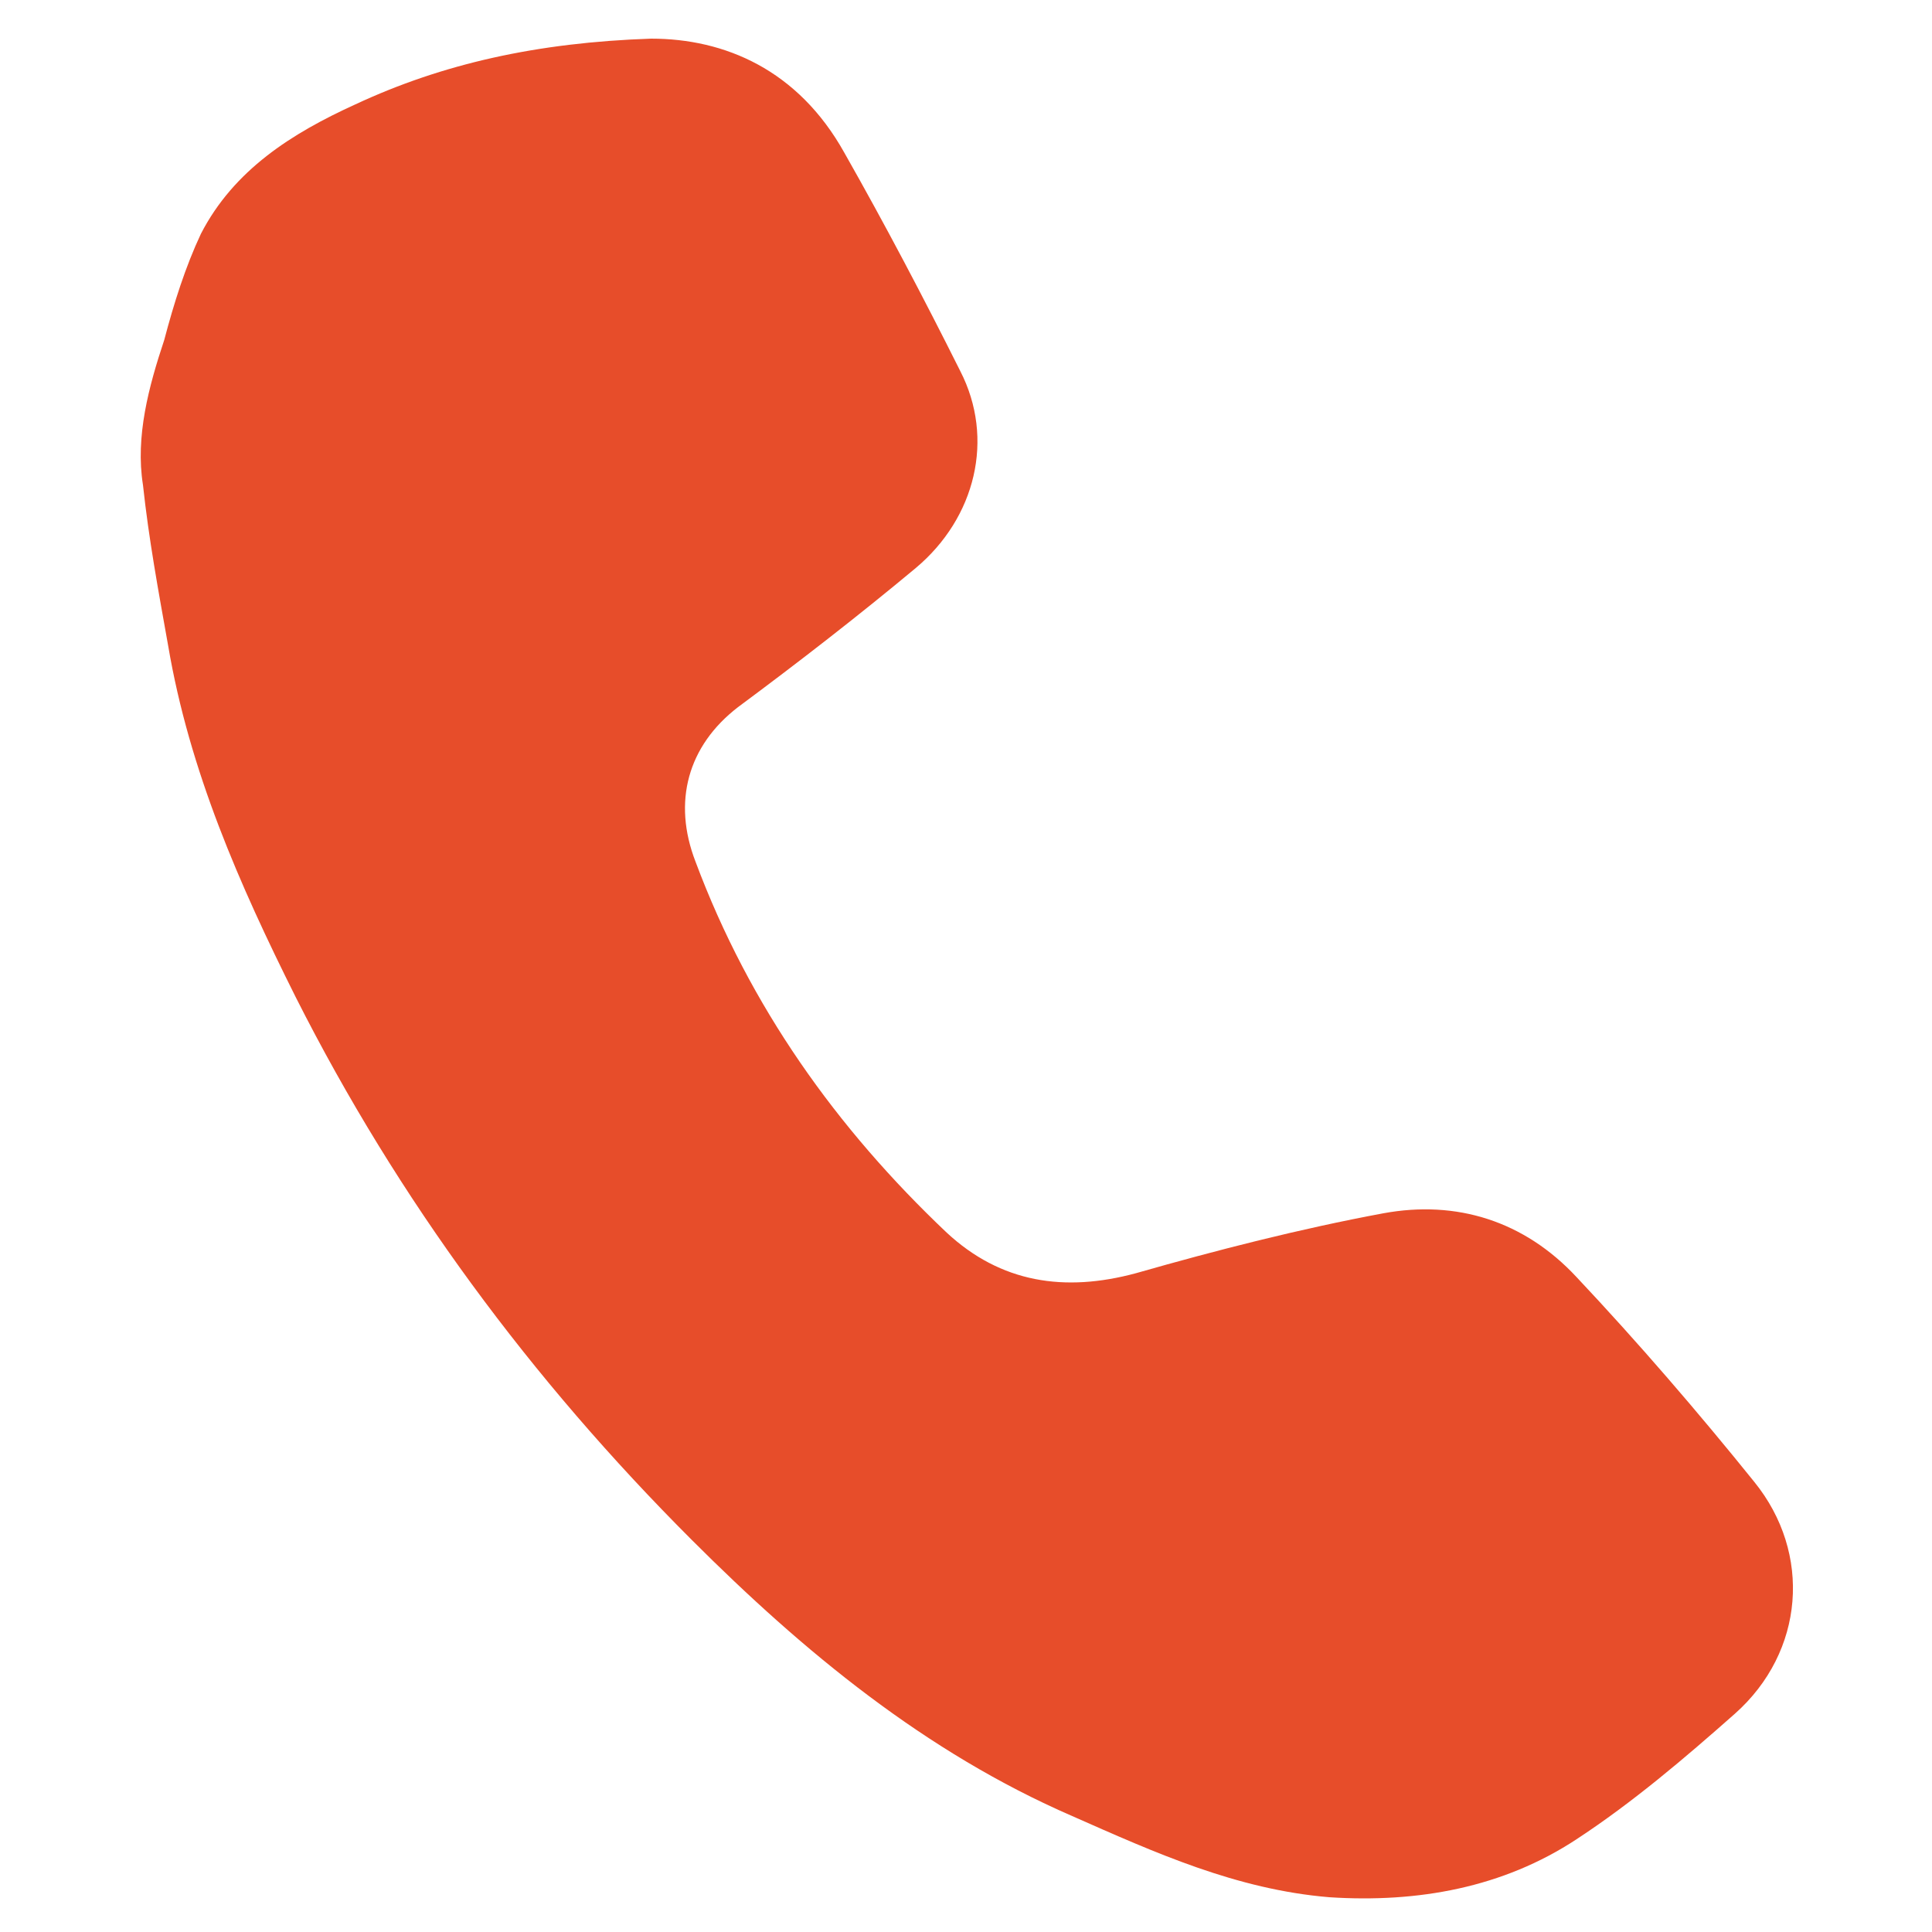
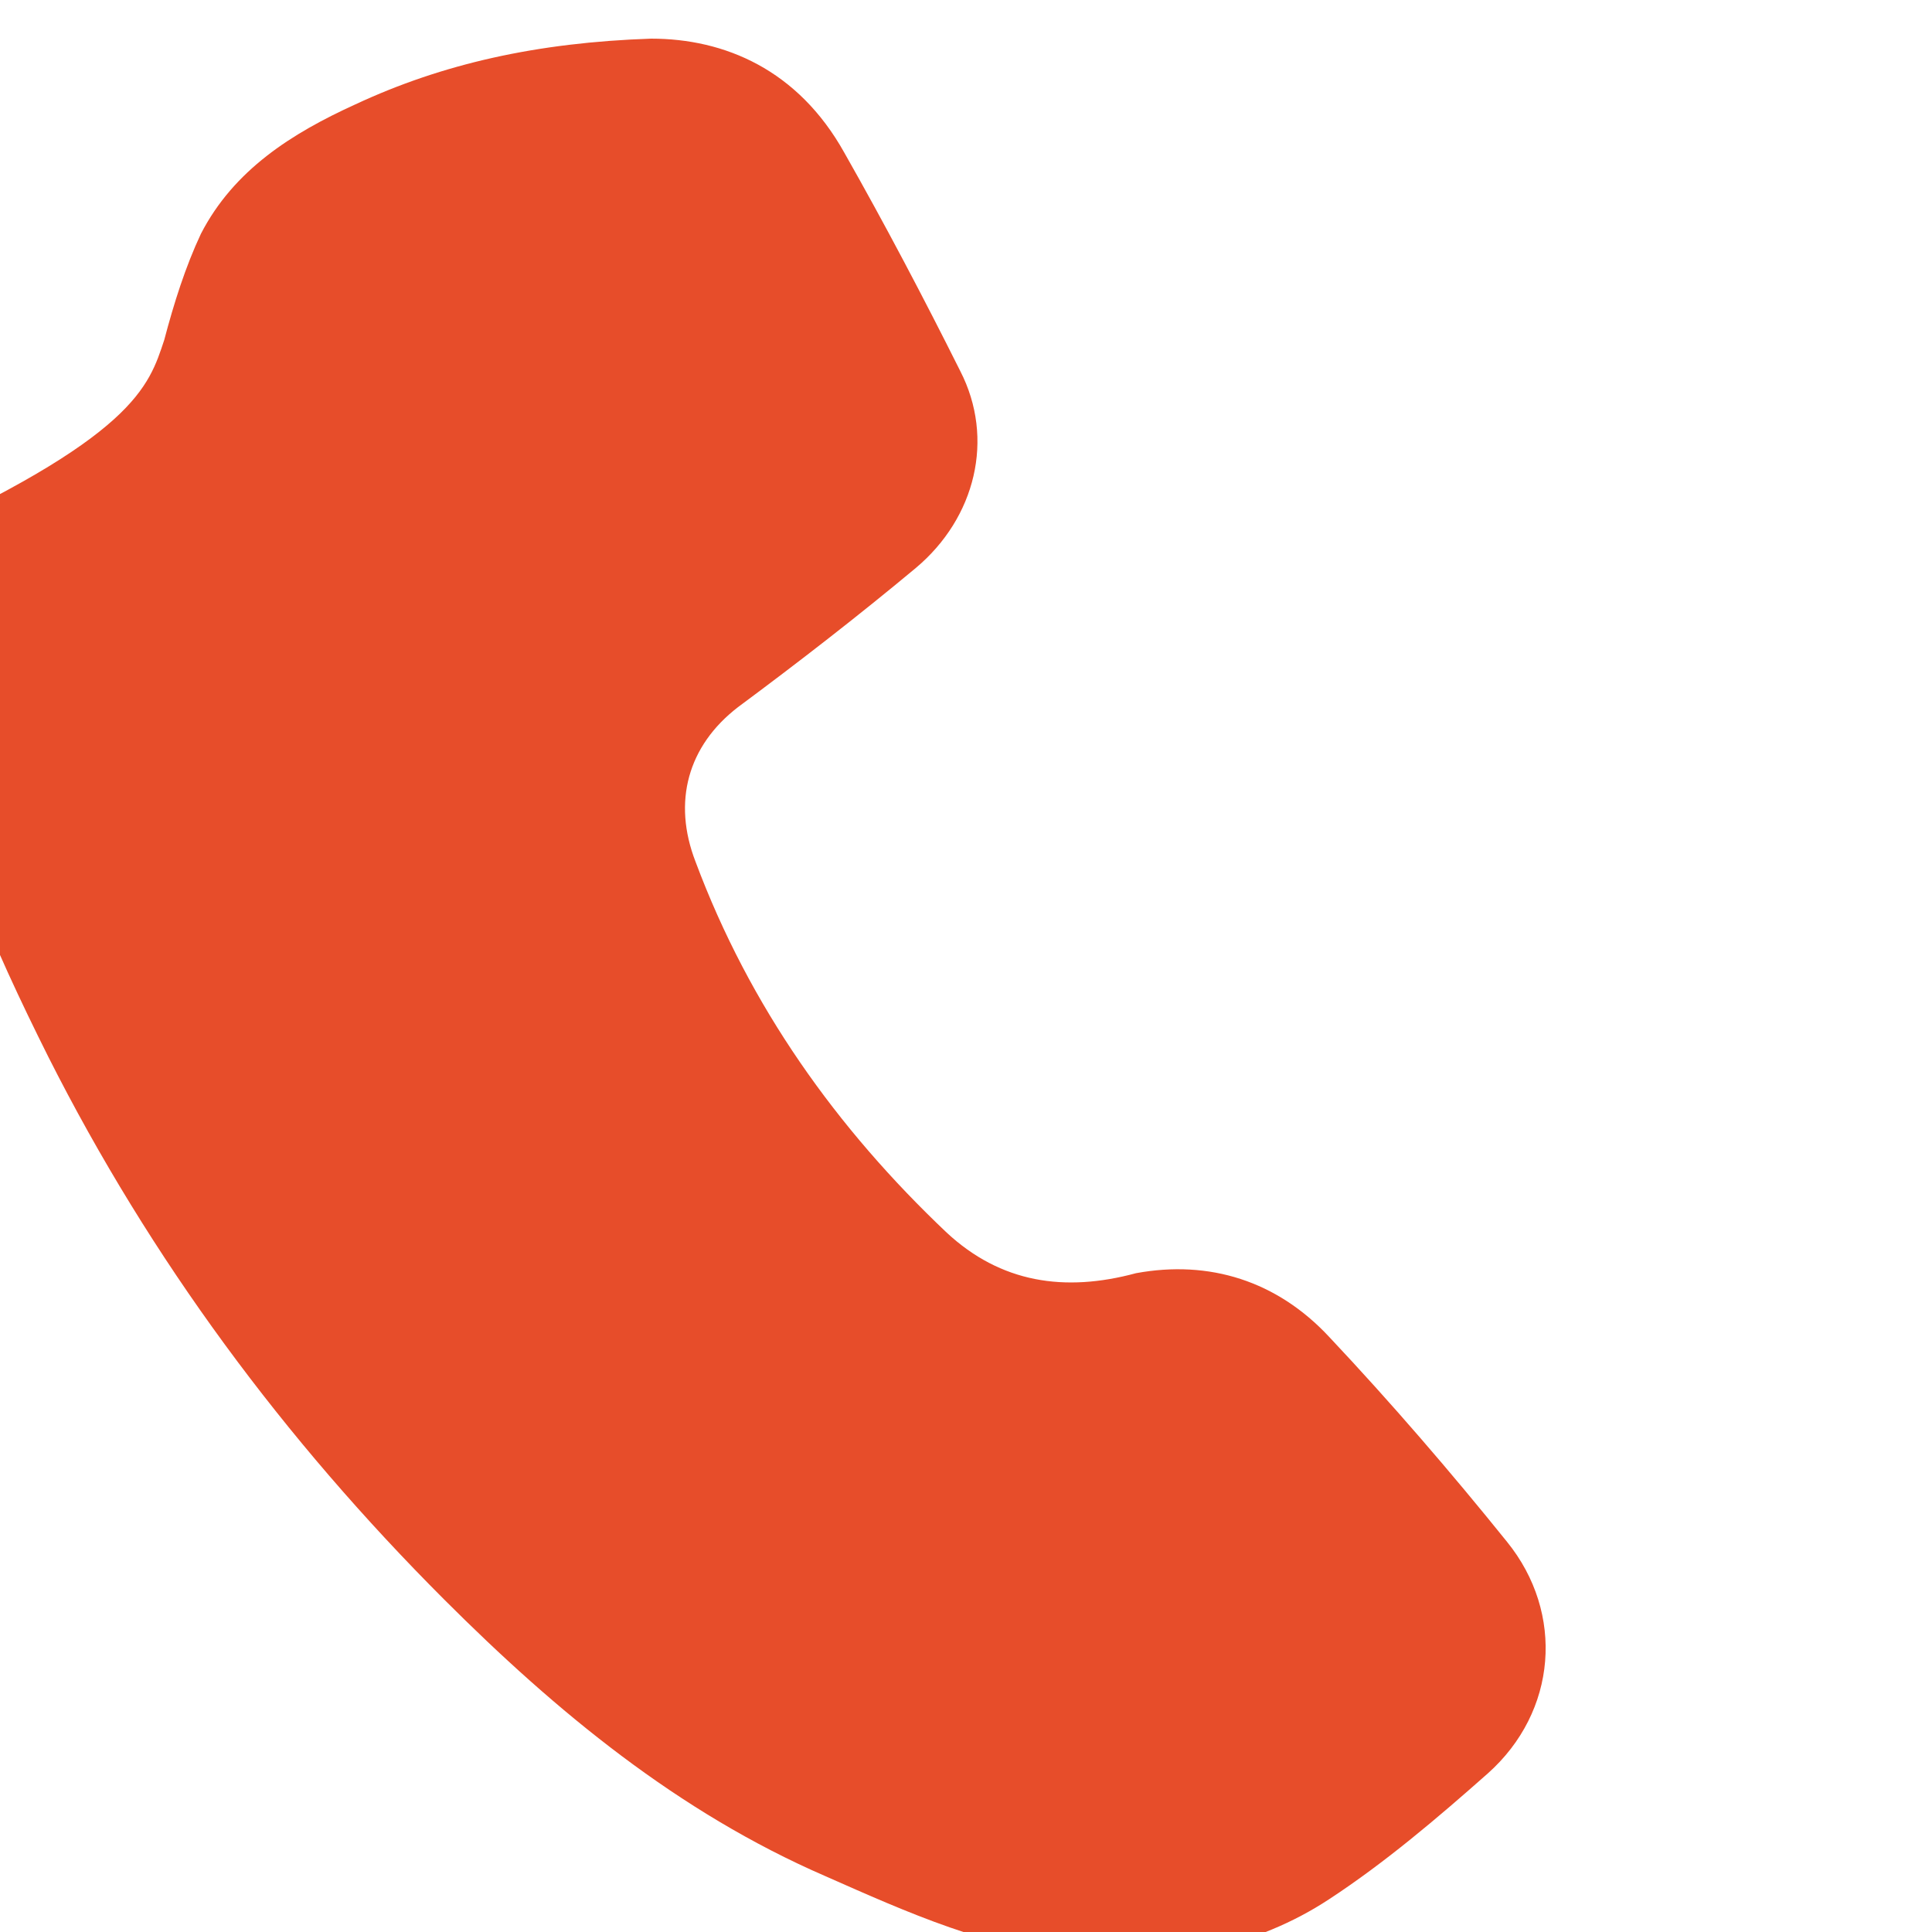
<svg xmlns="http://www.w3.org/2000/svg" version="1.1" id="Capa_1" x="0px" y="0px" viewBox="0 0 100 100" style="enable-background:new 0 0 100 100;" xml:space="preserve">
  <style type="text/css">
	.st0{fill:#E74D2A;}
</style>
  <g>
-     <path class="st0" d="M33.7,2c3.8,0,7.6,1.6,10,5.9c2.1,3.7,4.1,7.5,6,11.3c1.8,3.5,0.8,7.6-2.3,10.2c-3,2.5-6.1,4.9-9.2,7.2   c-2.6,2-3.4,4.9-2.2,8c2.8,7.5,7.3,13.8,13,19.2c2.8,2.6,6.1,3.1,9.8,2.1c4.2-1.2,8.5-2.3,12.8-3.1c3.8-0.7,7.3,0.4,10,3.3   c3.2,3.4,6.3,7,9.2,10.6c3,3.7,2.6,8.8-1,12c-2.6,2.3-5.3,4.6-8.2,6.5c-3.8,2.5-8.2,3.3-12.8,3c-4.8-0.4-9-2.3-13.3-4.2   c-7.6-3.3-13.9-8.5-19.7-14.3c-8.3-8.3-15.2-17.6-20.5-28.1c-2.9-5.8-5.5-11.7-6.6-18.2c-0.5-2.8-1-5.5-1.3-8.3   C7,22.6,7.7,20,8.5,17.6c0.5-1.9,1.1-3.8,1.9-5.5c1.7-3.3,4.7-5.2,8-6.7C22.9,3.3,27.8,2.2,33.7,2z" />
+     <path class="st0" d="M33.7,2c3.8,0,7.6,1.6,10,5.9c2.1,3.7,4.1,7.5,6,11.3c1.8,3.5,0.8,7.6-2.3,10.2c-3,2.5-6.1,4.9-9.2,7.2   c-2.6,2-3.4,4.9-2.2,8c2.8,7.5,7.3,13.8,13,19.2c2.8,2.6,6.1,3.1,9.8,2.1c3.8-0.7,7.3,0.4,10,3.3   c3.2,3.4,6.3,7,9.2,10.6c3,3.7,2.6,8.8-1,12c-2.6,2.3-5.3,4.6-8.2,6.5c-3.8,2.5-8.2,3.3-12.8,3c-4.8-0.4-9-2.3-13.3-4.2   c-7.6-3.3-13.9-8.5-19.7-14.3c-8.3-8.3-15.2-17.6-20.5-28.1c-2.9-5.8-5.5-11.7-6.6-18.2c-0.5-2.8-1-5.5-1.3-8.3   C7,22.6,7.7,20,8.5,17.6c0.5-1.9,1.1-3.8,1.9-5.5c1.7-3.3,4.7-5.2,8-6.7C22.9,3.3,27.8,2.2,33.7,2z" />
  </g>
</svg>